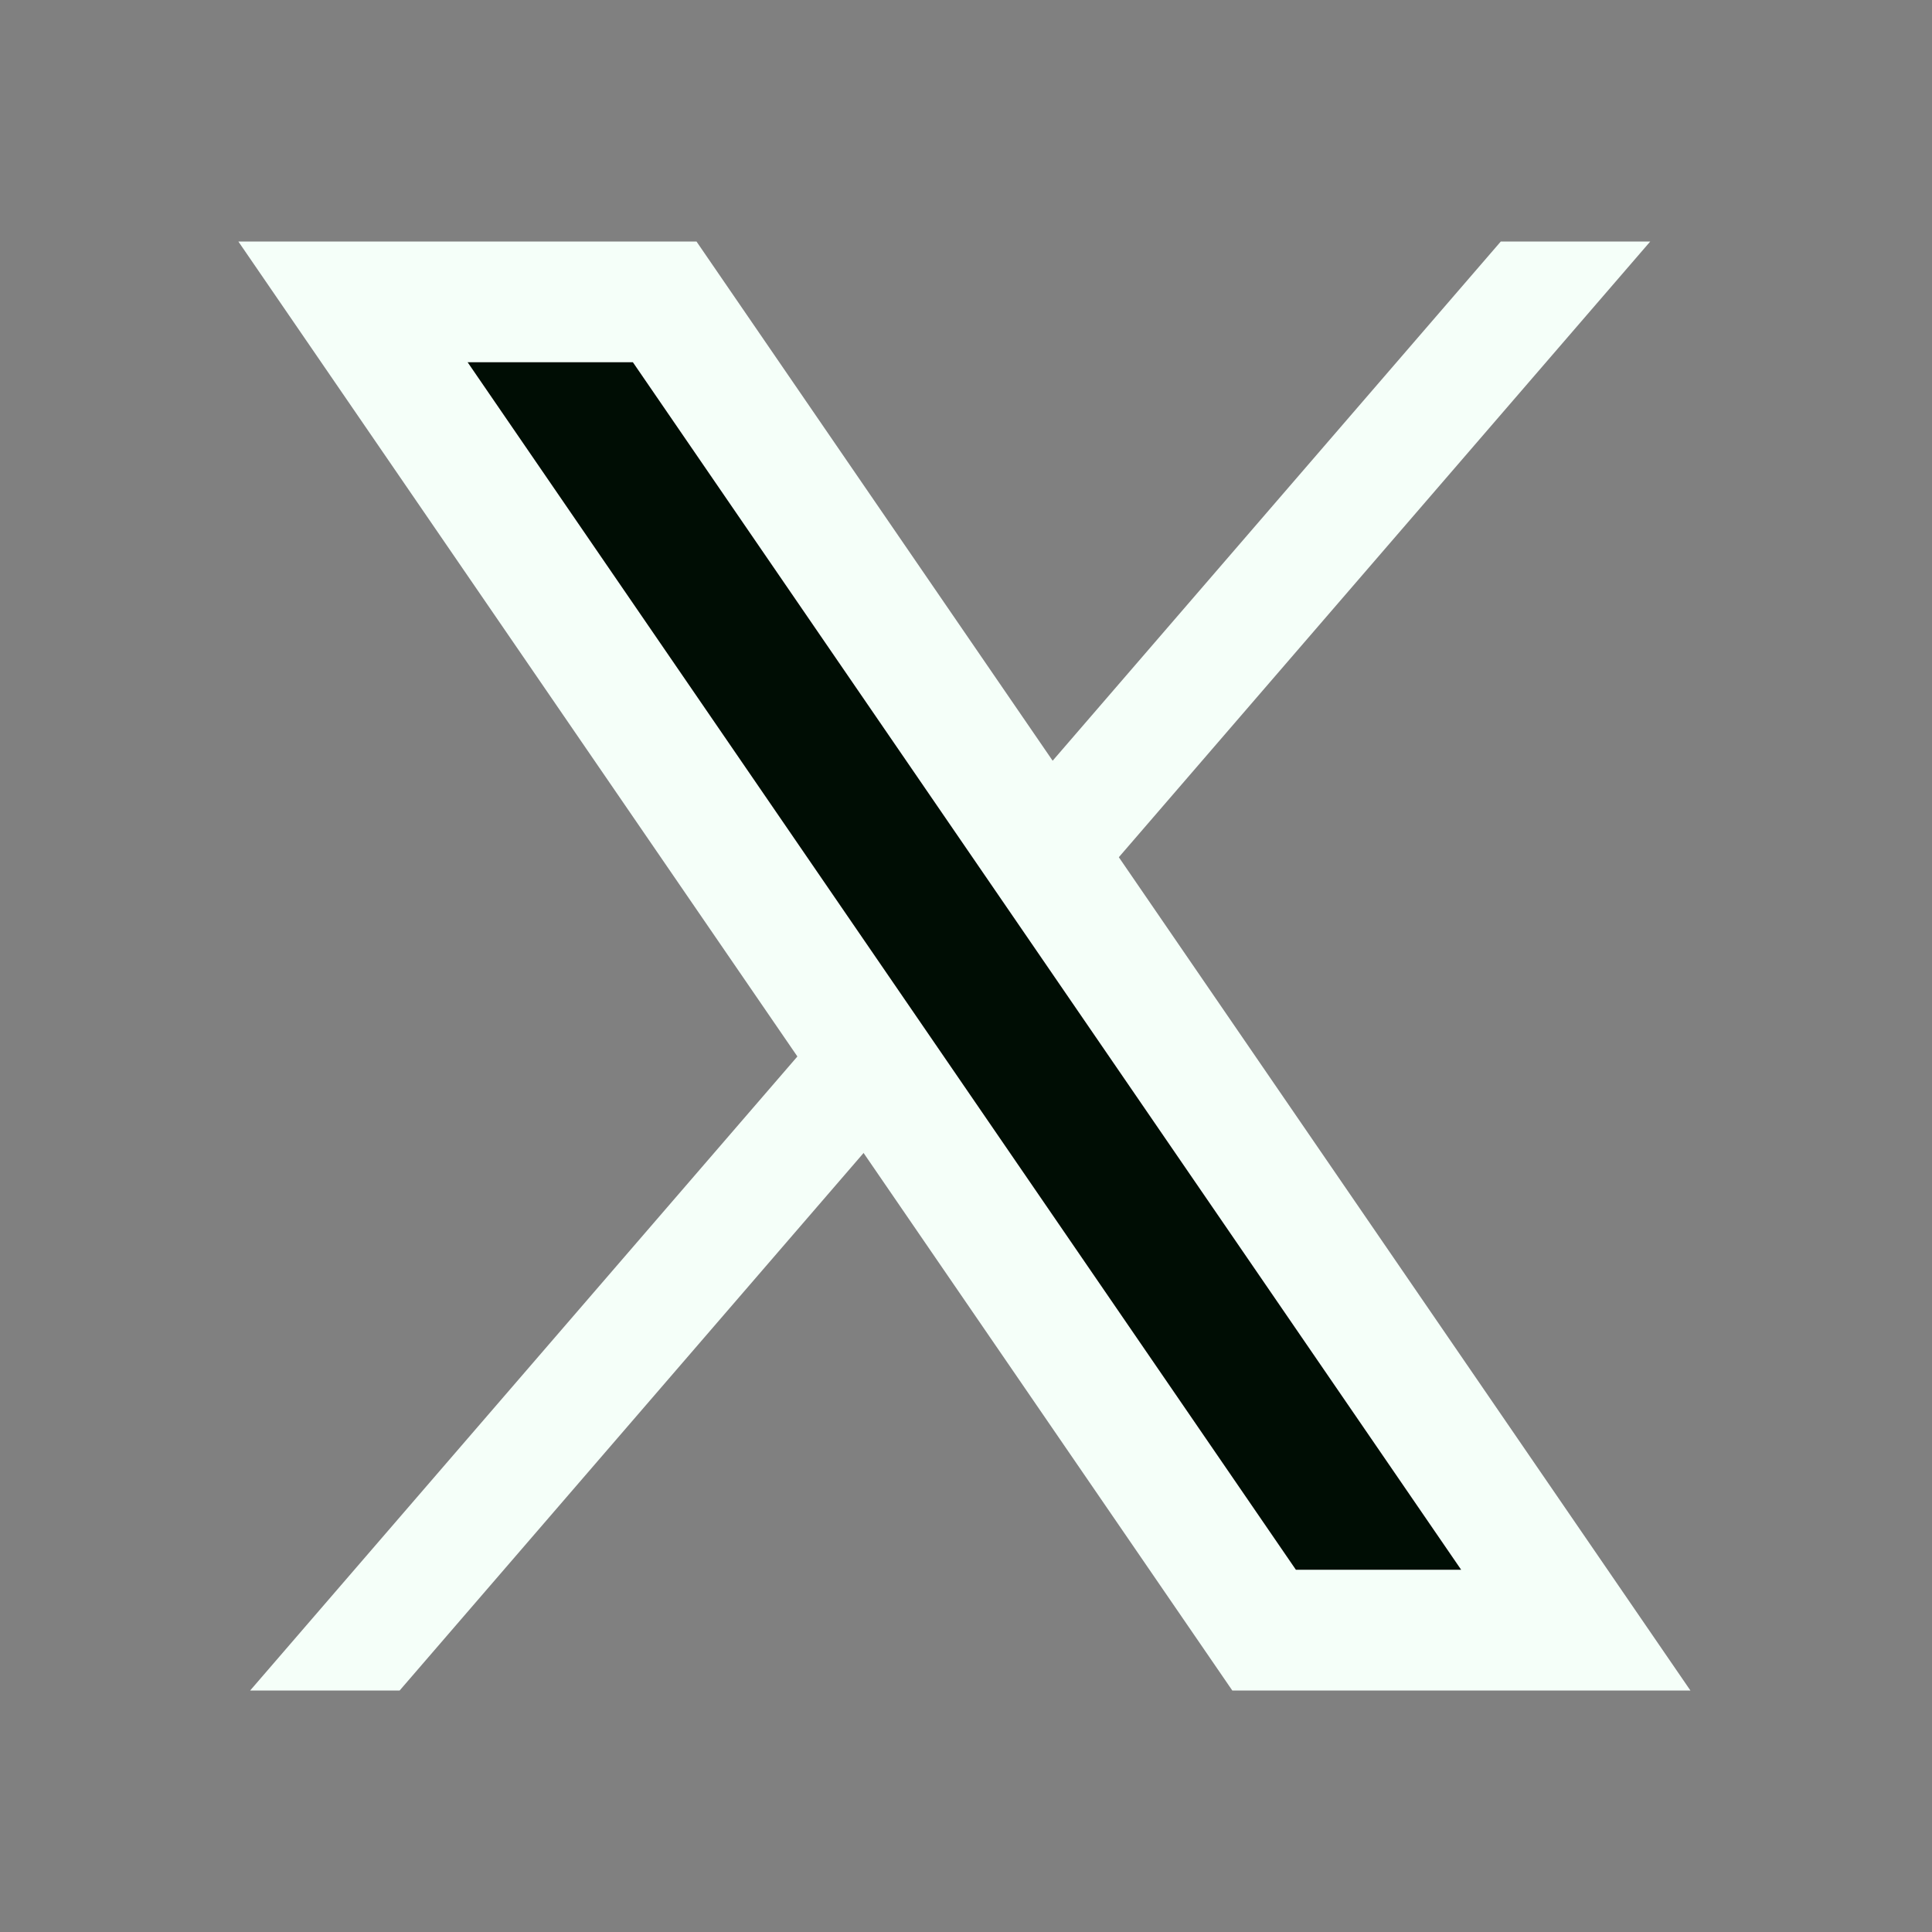
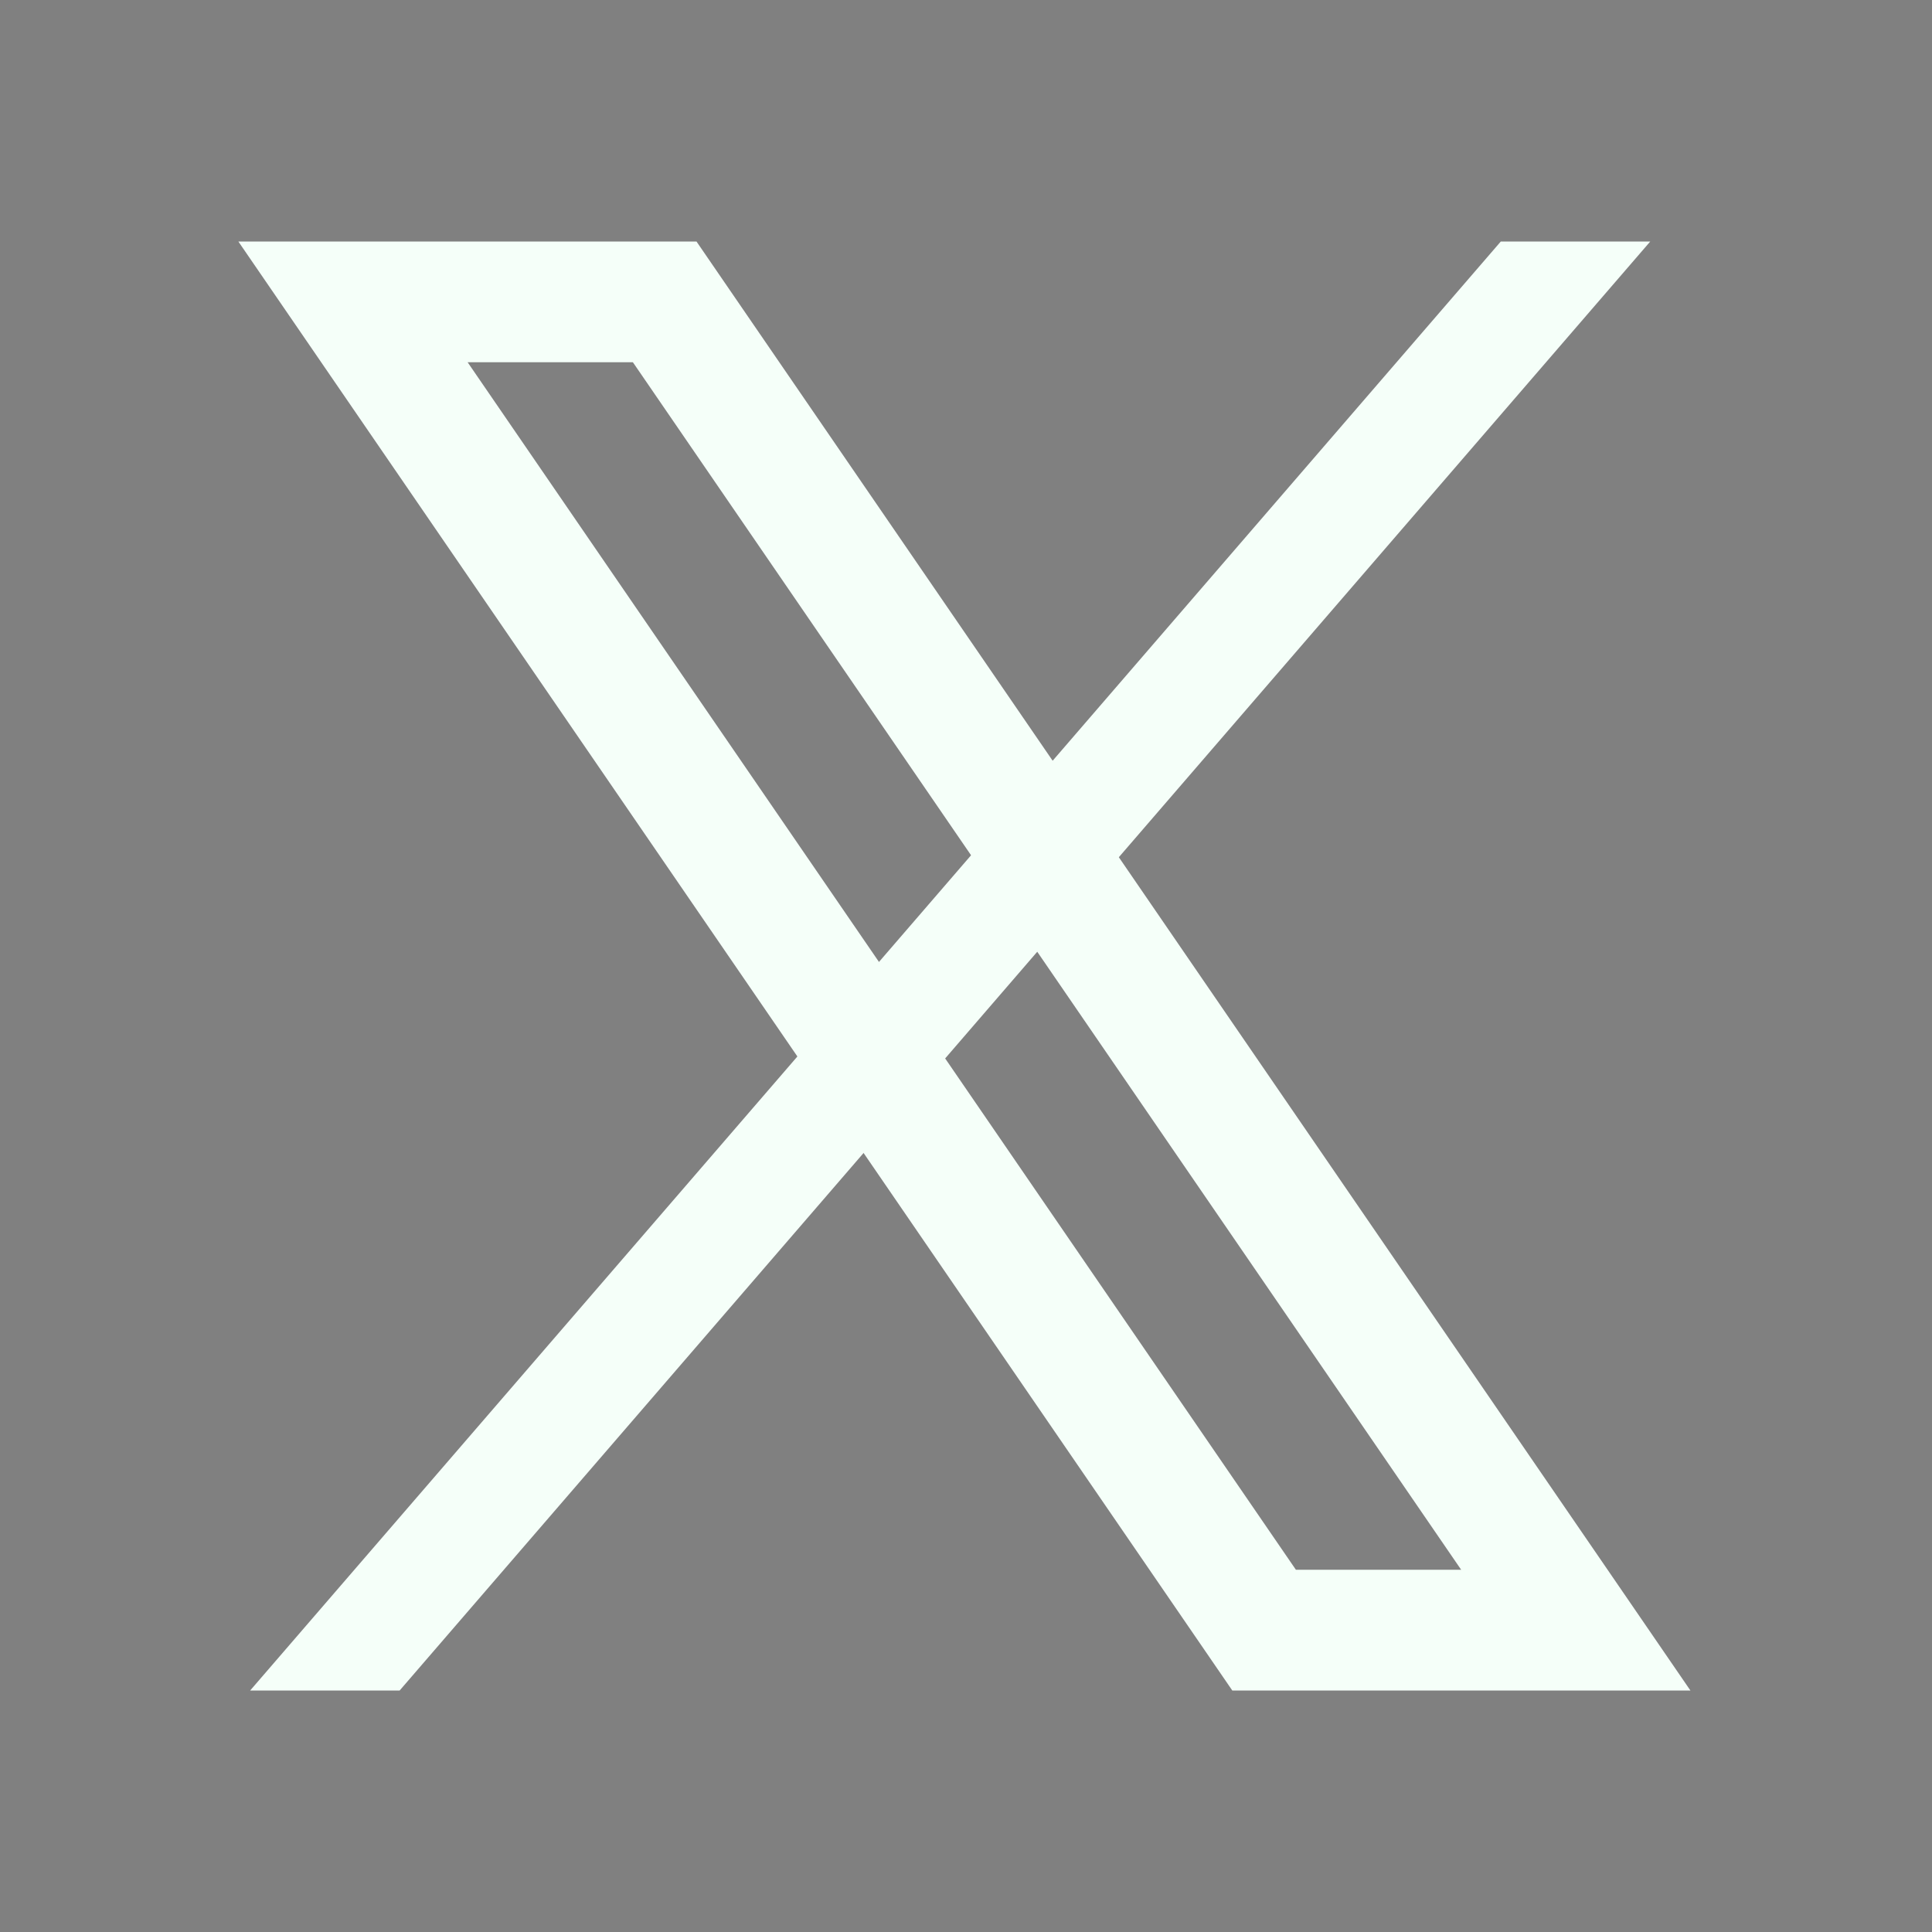
<svg xmlns="http://www.w3.org/2000/svg" viewBox="0 0 48 48" width="48px" height="48px" fill-rule="evenodd" clip-rule="evenodd" baseProfile="basic">
  <rect x="0" y="0" width="48" height="48" fill="#808080" stroke="none" />
  <polygon fill="#F5FFF9" points="41,6 9.929,42 6.215,42 37.287,6" />
-   <polygon fill="#000D04" fill-rule="evenodd" points="31.143,41 7.82,7 16.777,7 40.1,41" clip-rule="evenodd" />
-   <path fill="#F5FFF9" d="M15.724,9l20.578,30h-4.106L11.618,9H15.724 M17.304,6H5.922l24.694,36h11.382L17.304,6L17.304,6z" />
+   <path fill="#F5FFF9" d="M15.724,9l20.578,30h-4.106L11.618,9H15.724 M17.304,6H5.922l24.694,36h11.382L17.304,6L17.304,6" />
</svg>